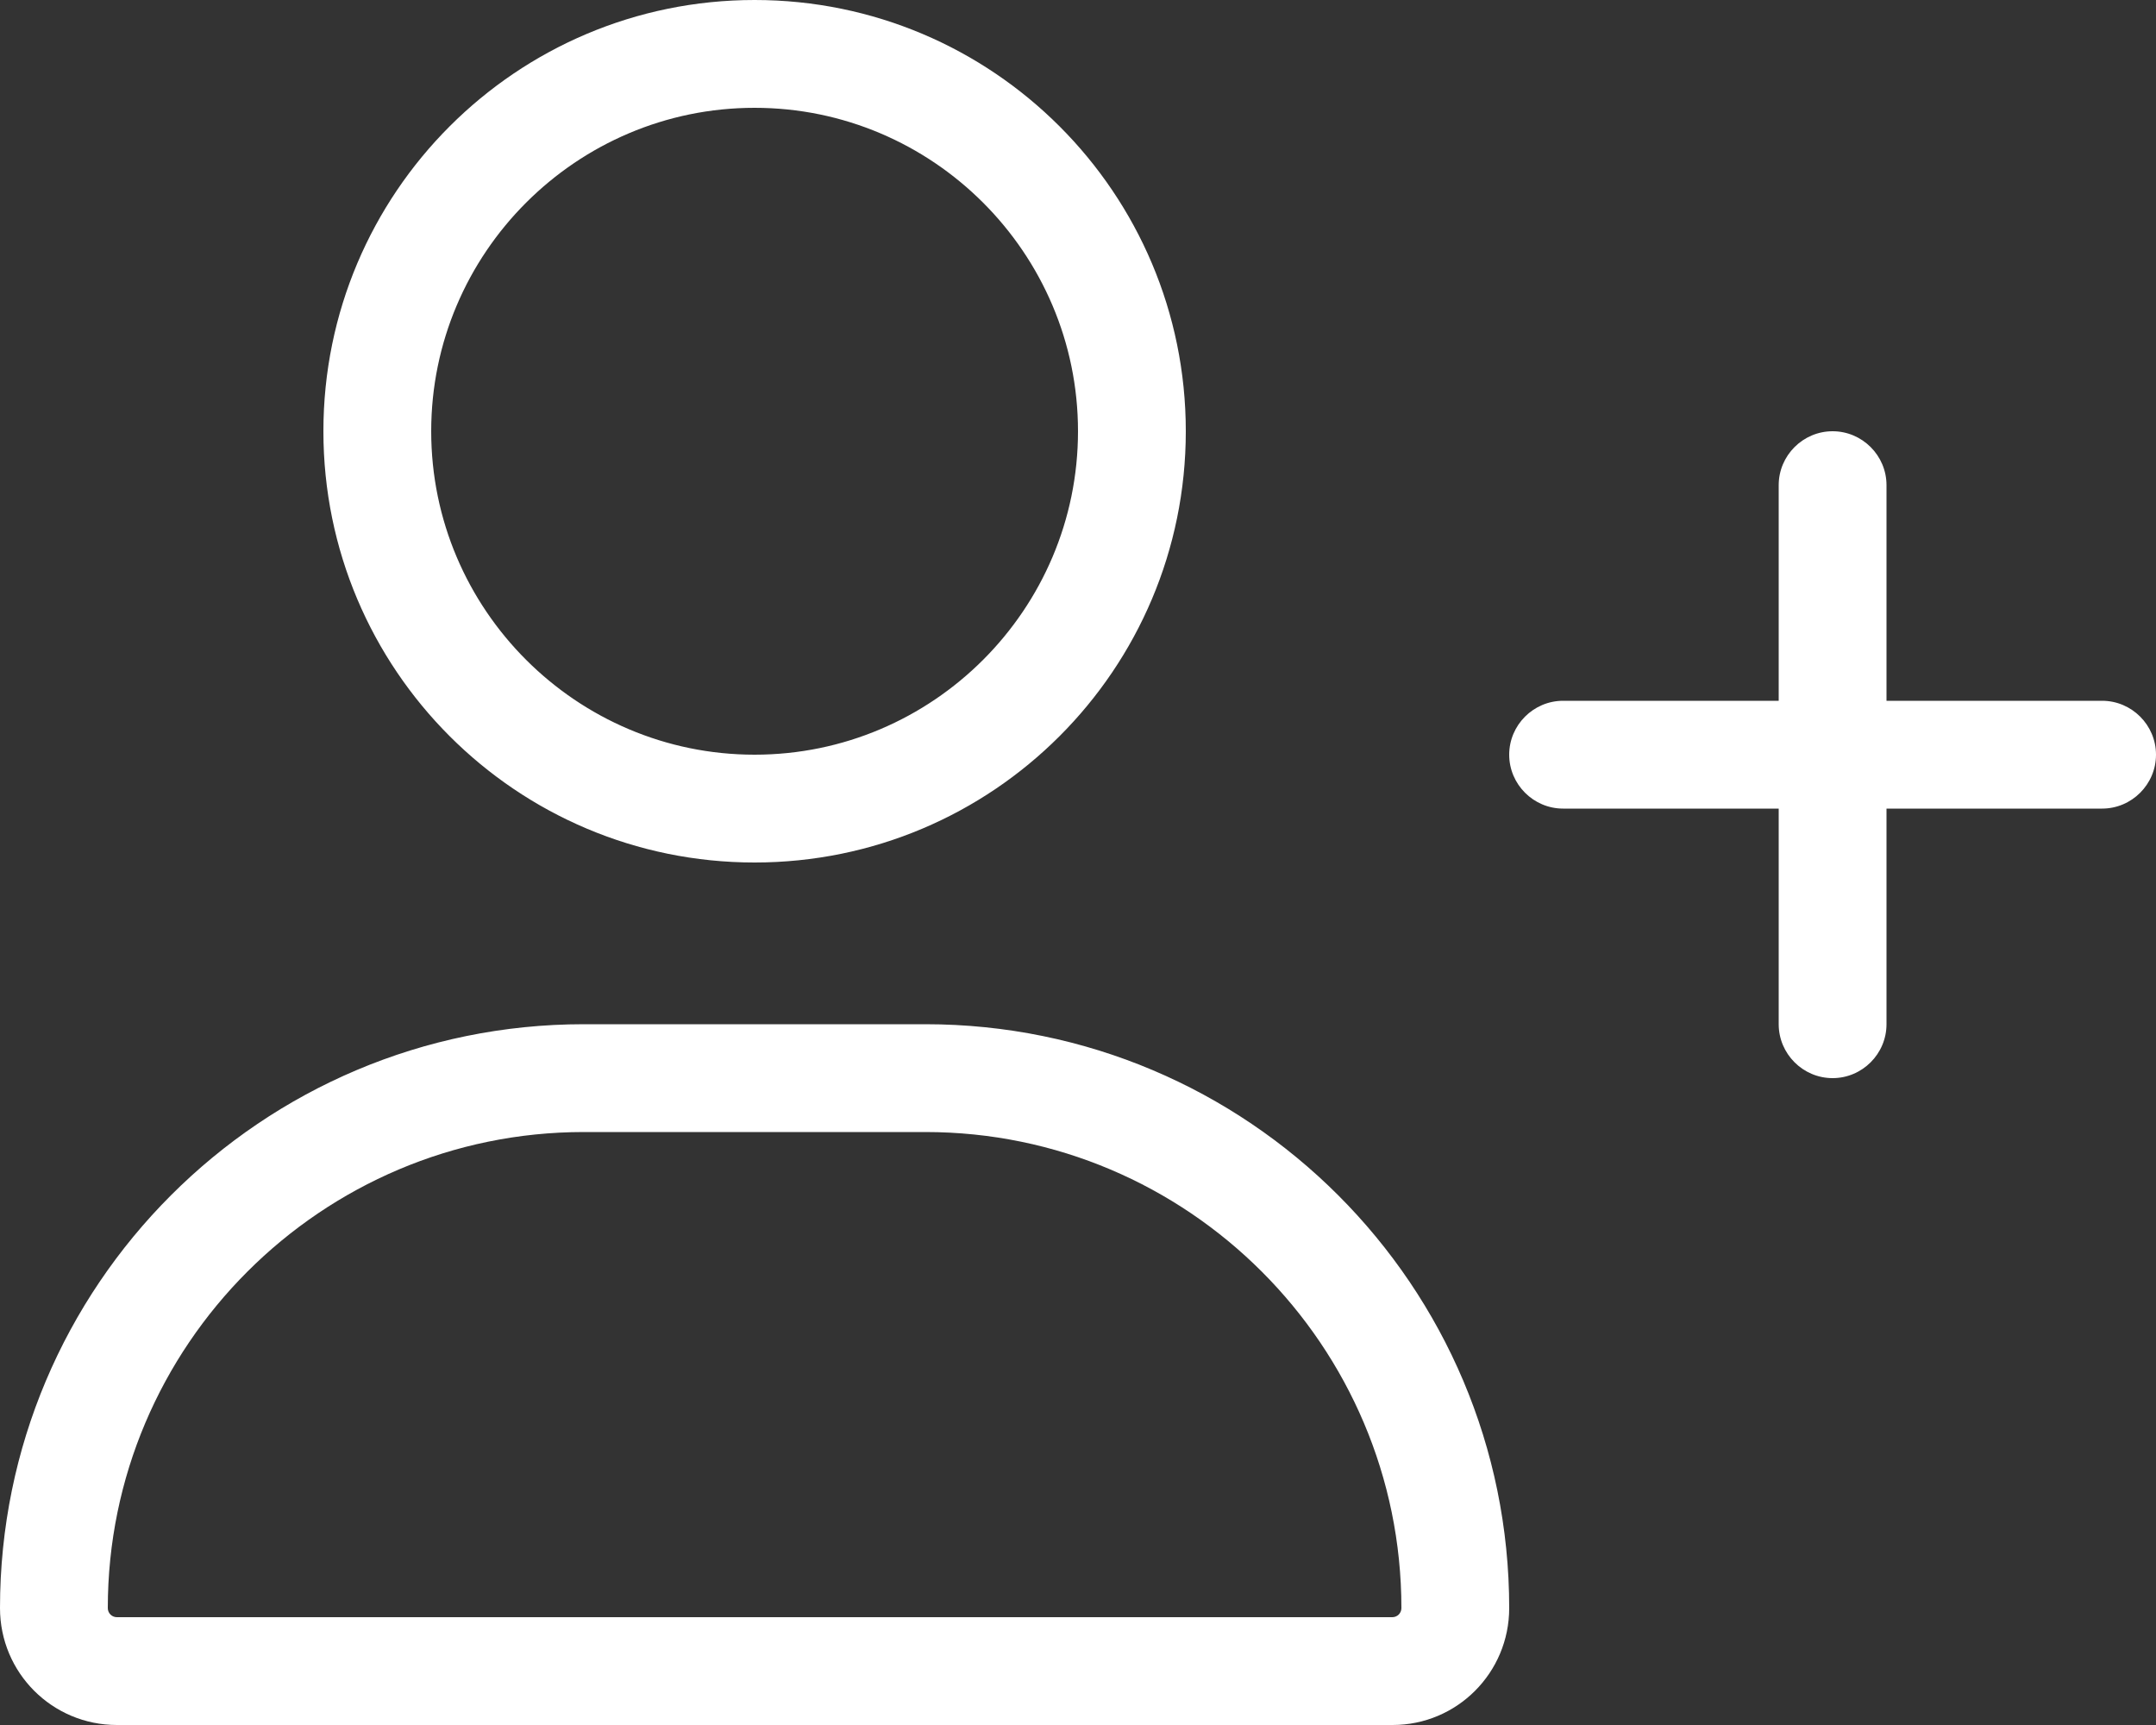
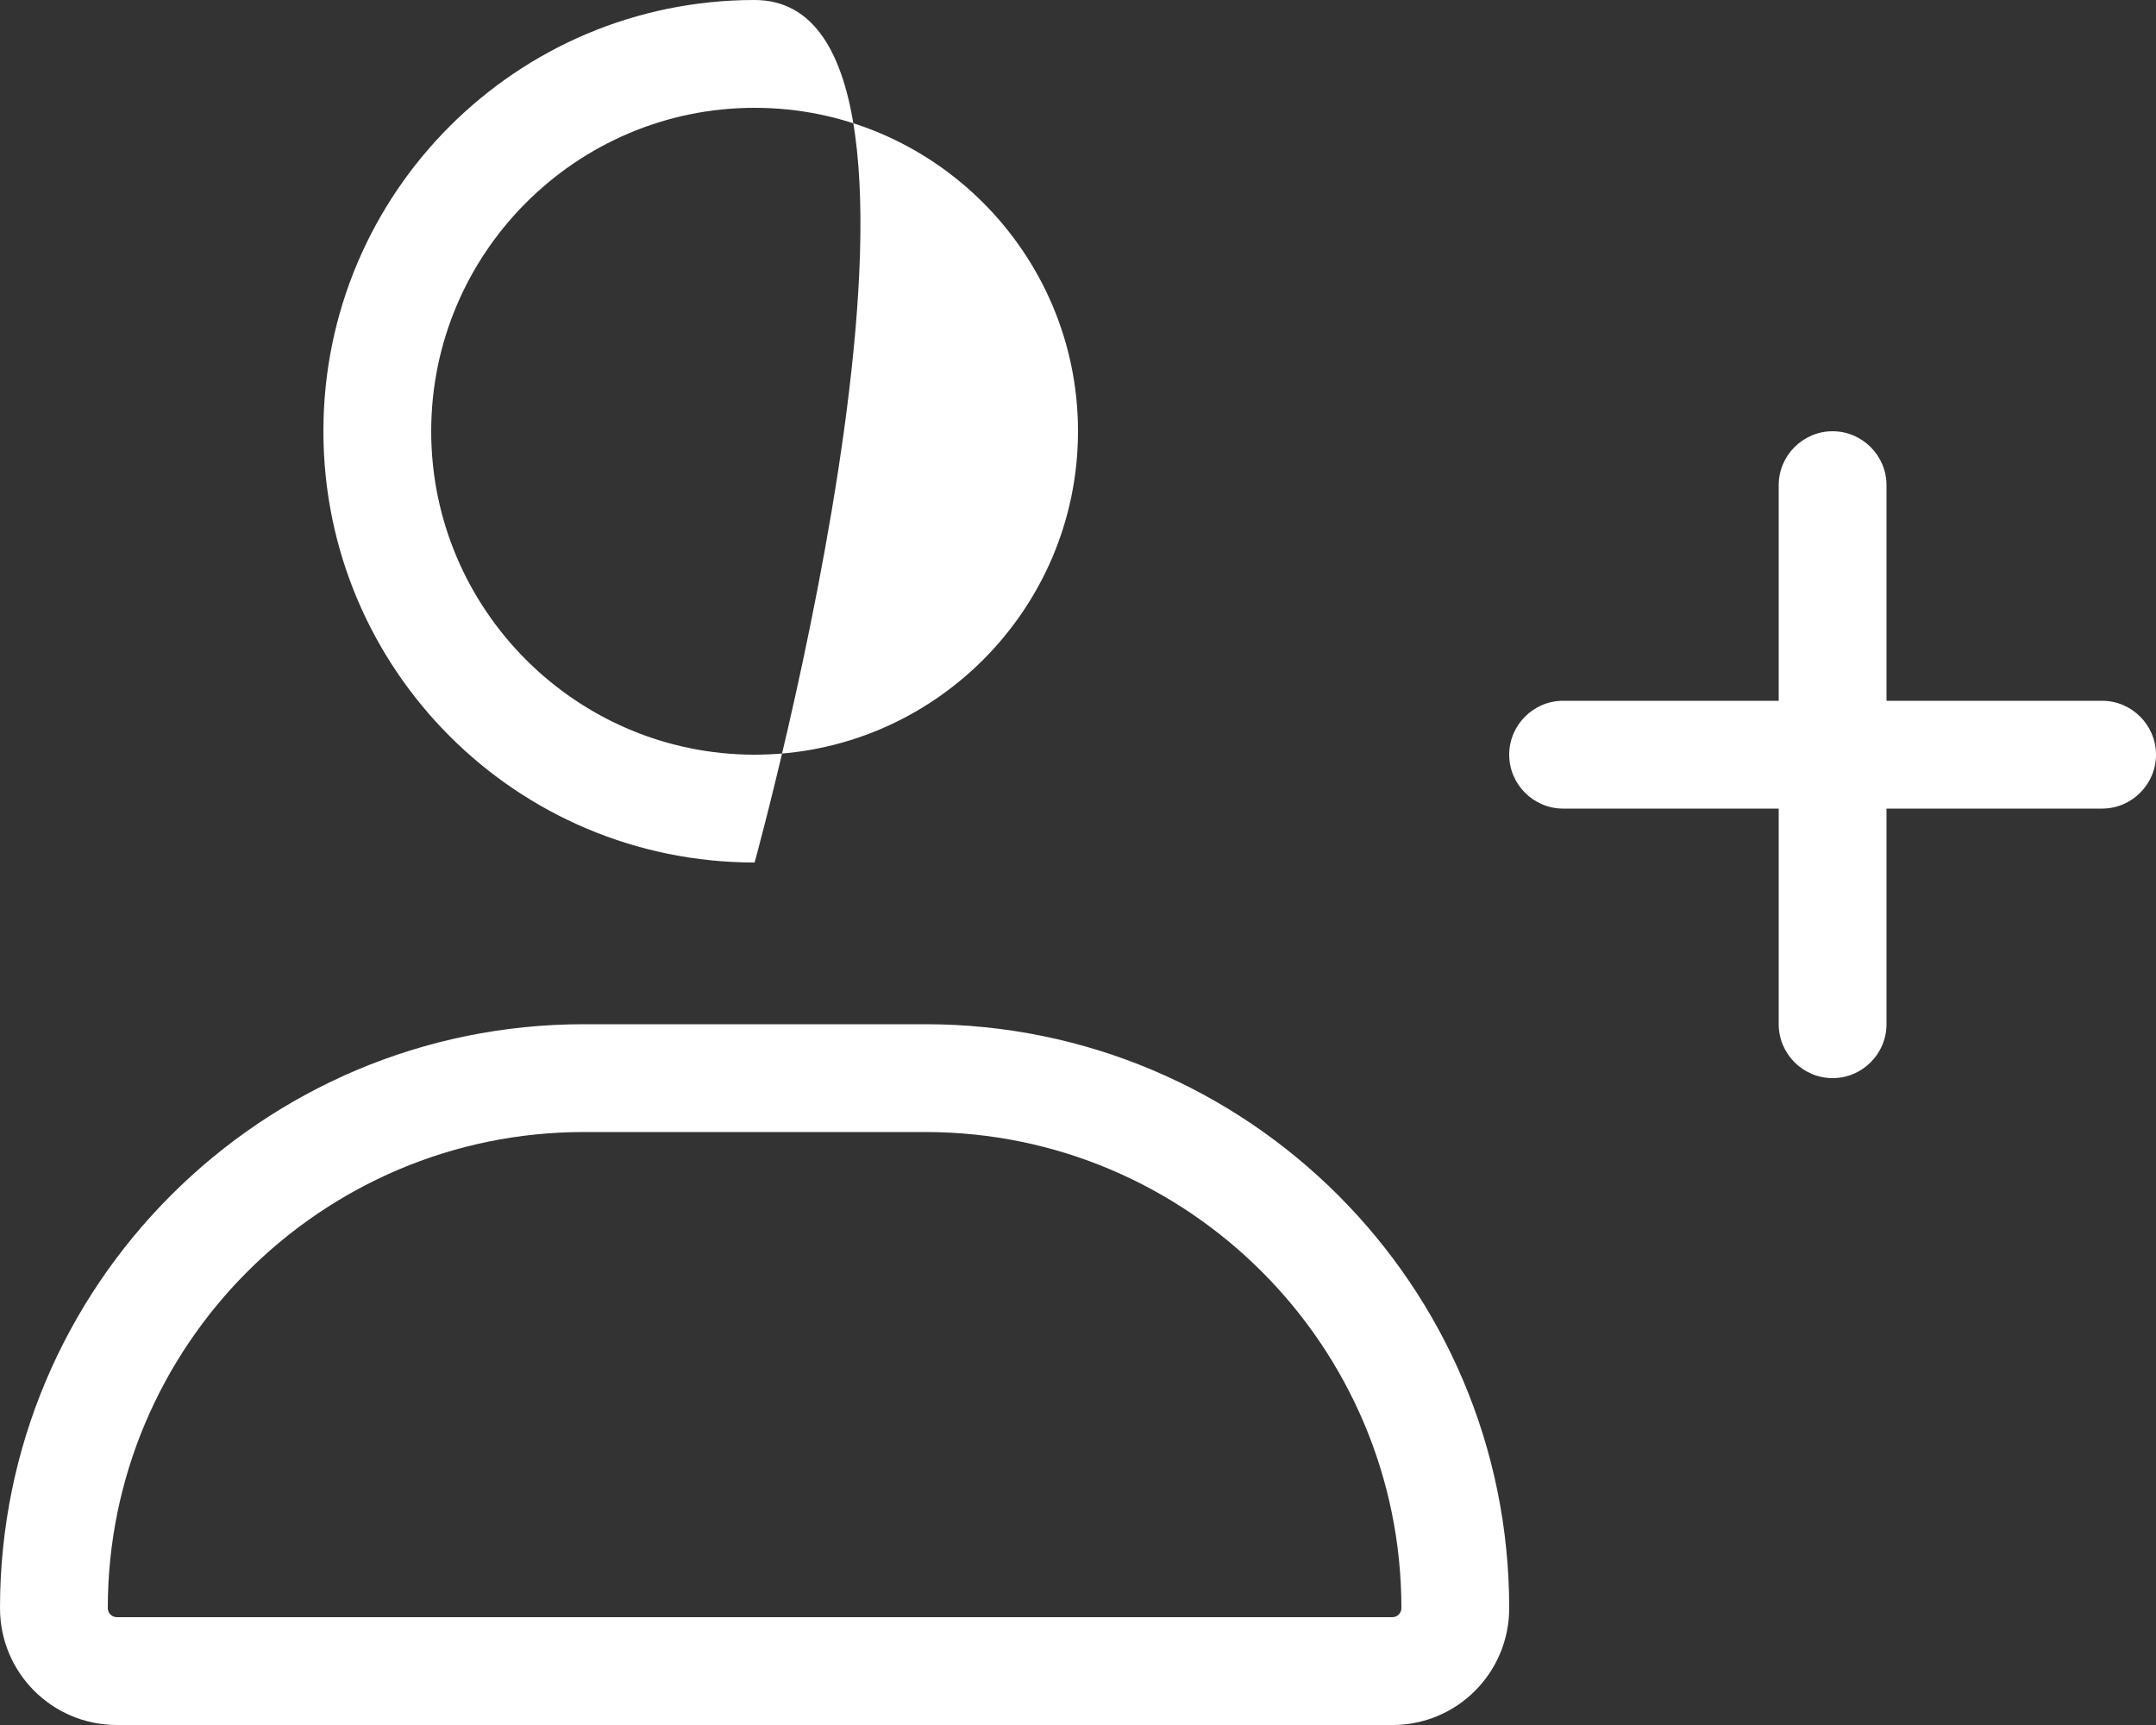
<svg xmlns="http://www.w3.org/2000/svg" version="1.1" id="Ebene_1" x="0px" y="0px" width="640px" height="512px" viewBox="0 0 640 512" style="enable-background:new 0 0 640 512;" xml:space="preserve">
  <rect x="0" y="0" width="640" height="512" fill="#333333" stroke="none" />
  <style type="text/css">
	.st0{fill:#FFFFFF;}
</style>
-   <path class="st0" d="M274.7,304H173.3C77.6,304,0,381.6,0,477.3C0,496.5,15.5,512,34.7,512h378.7c19.1,0,34.6-15.5,34.6-34.7  C448,381.6,370.4,304,274.7,304z M413.3,480H34.7c-1.5,0-2.7-1.2-2.7-2.7C32,399.4,95.4,336,173.3,336h101.4  c77.9,0,141.3,63.4,141.3,141.3C416,478.8,414.8,480,413.3,480z M224,256c70.7,0,128-57.3,128-128S294.7,0,224,0S96,57.3,96,128  S153.3,256,224,256z M224,32c52.9,0,96,43.1,96,96c0,52.9-43.1,96-96,96s-96-43.1-96-96C128,75.1,171.1,32,224,32z M624,208h-64v-64  c0-8.8-7.2-16-16-16s-16,7.2-16,16v64h-64c-8.8,0-16,7.2-16,16s7.2,16,16,16h64v64c0,8.8,7.2,16,16,16s16-7.2,16-16v-64h64  c8.8,0,16-7.2,16-16S632.8,208,624,208z" />
+   <path class="st0" d="M274.7,304H173.3C77.6,304,0,381.6,0,477.3C0,496.5,15.5,512,34.7,512h378.7c19.1,0,34.6-15.5,34.6-34.7  C448,381.6,370.4,304,274.7,304z M413.3,480H34.7c-1.5,0-2.7-1.2-2.7-2.7C32,399.4,95.4,336,173.3,336h101.4  c77.9,0,141.3,63.4,141.3,141.3C416,478.8,414.8,480,413.3,480z M224,256S294.7,0,224,0S96,57.3,96,128  S153.3,256,224,256z M224,32c52.9,0,96,43.1,96,96c0,52.9-43.1,96-96,96s-96-43.1-96-96C128,75.1,171.1,32,224,32z M624,208h-64v-64  c0-8.8-7.2-16-16-16s-16,7.2-16,16v64h-64c-8.8,0-16,7.2-16,16s7.2,16,16,16h64v64c0,8.8,7.2,16,16,16s16-7.2,16-16v-64h64  c8.8,0,16-7.2,16-16S632.8,208,624,208z" />
</svg>